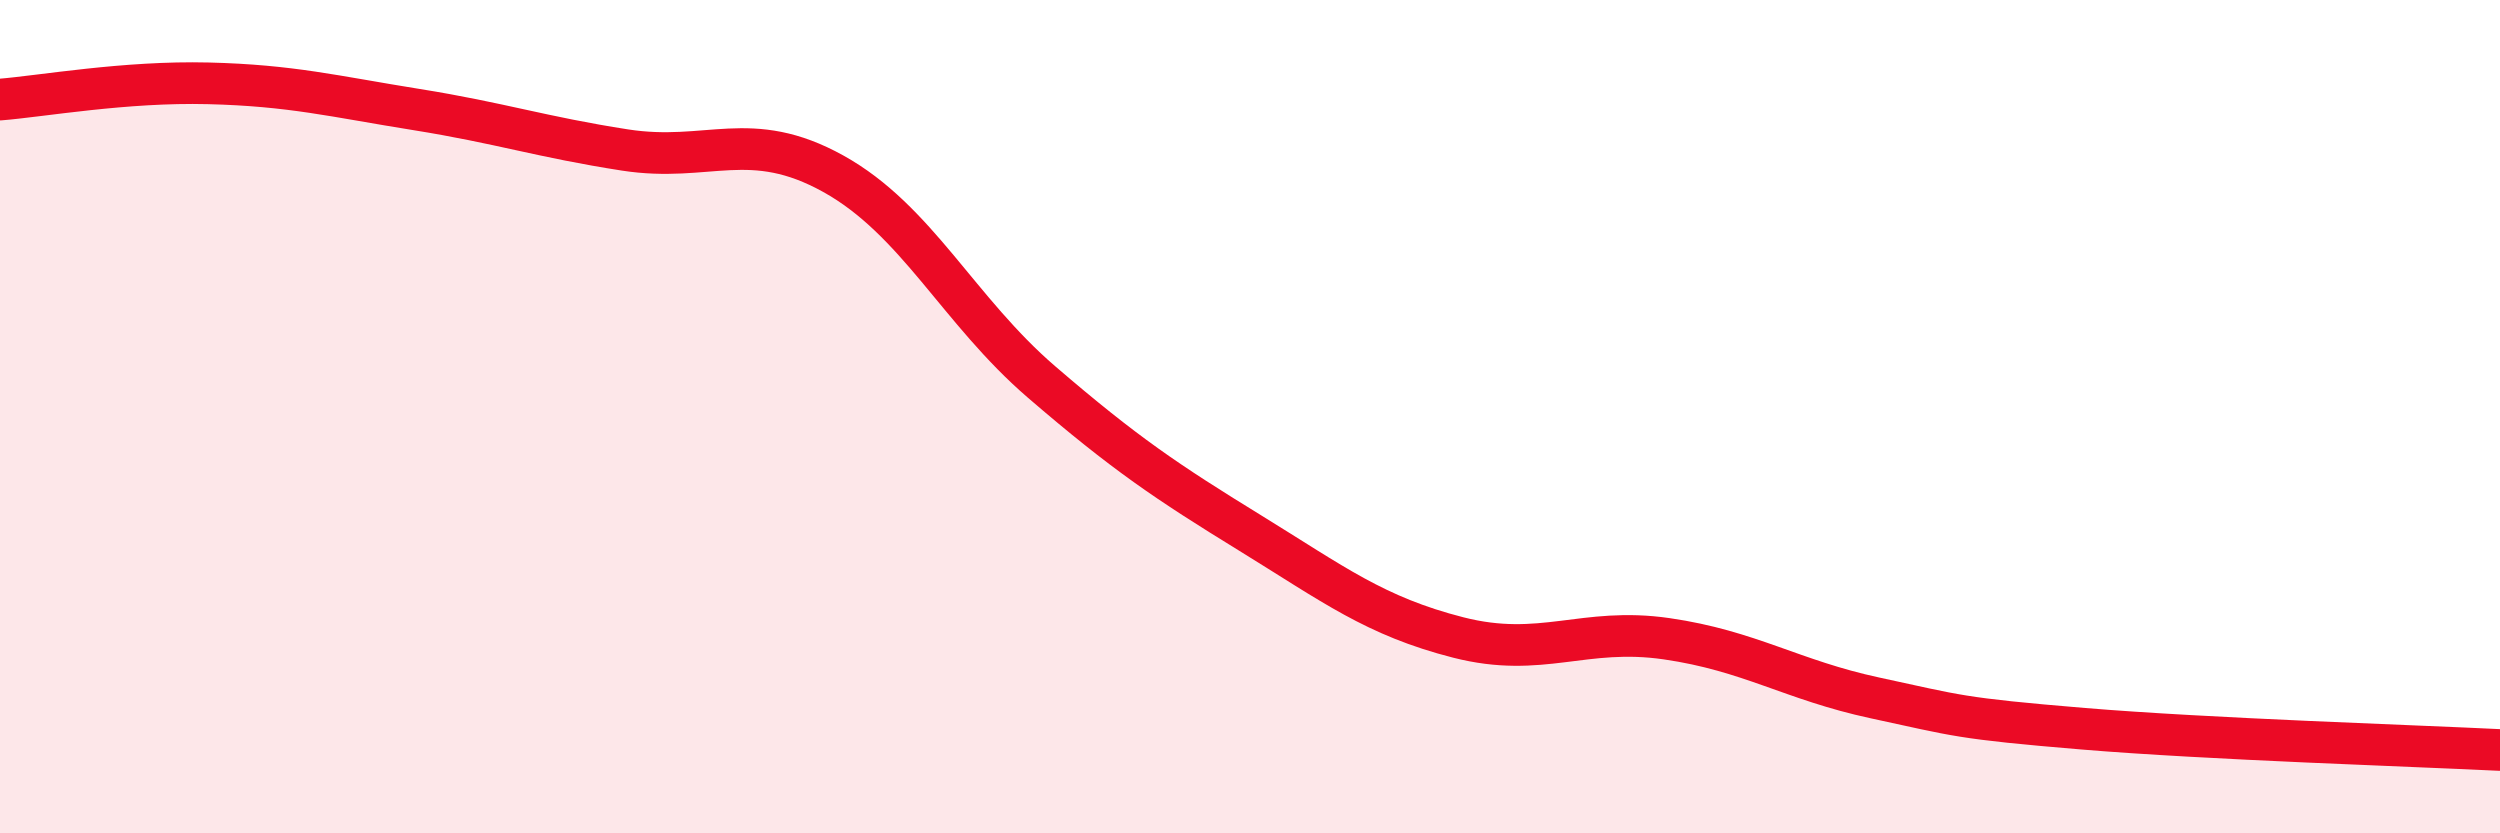
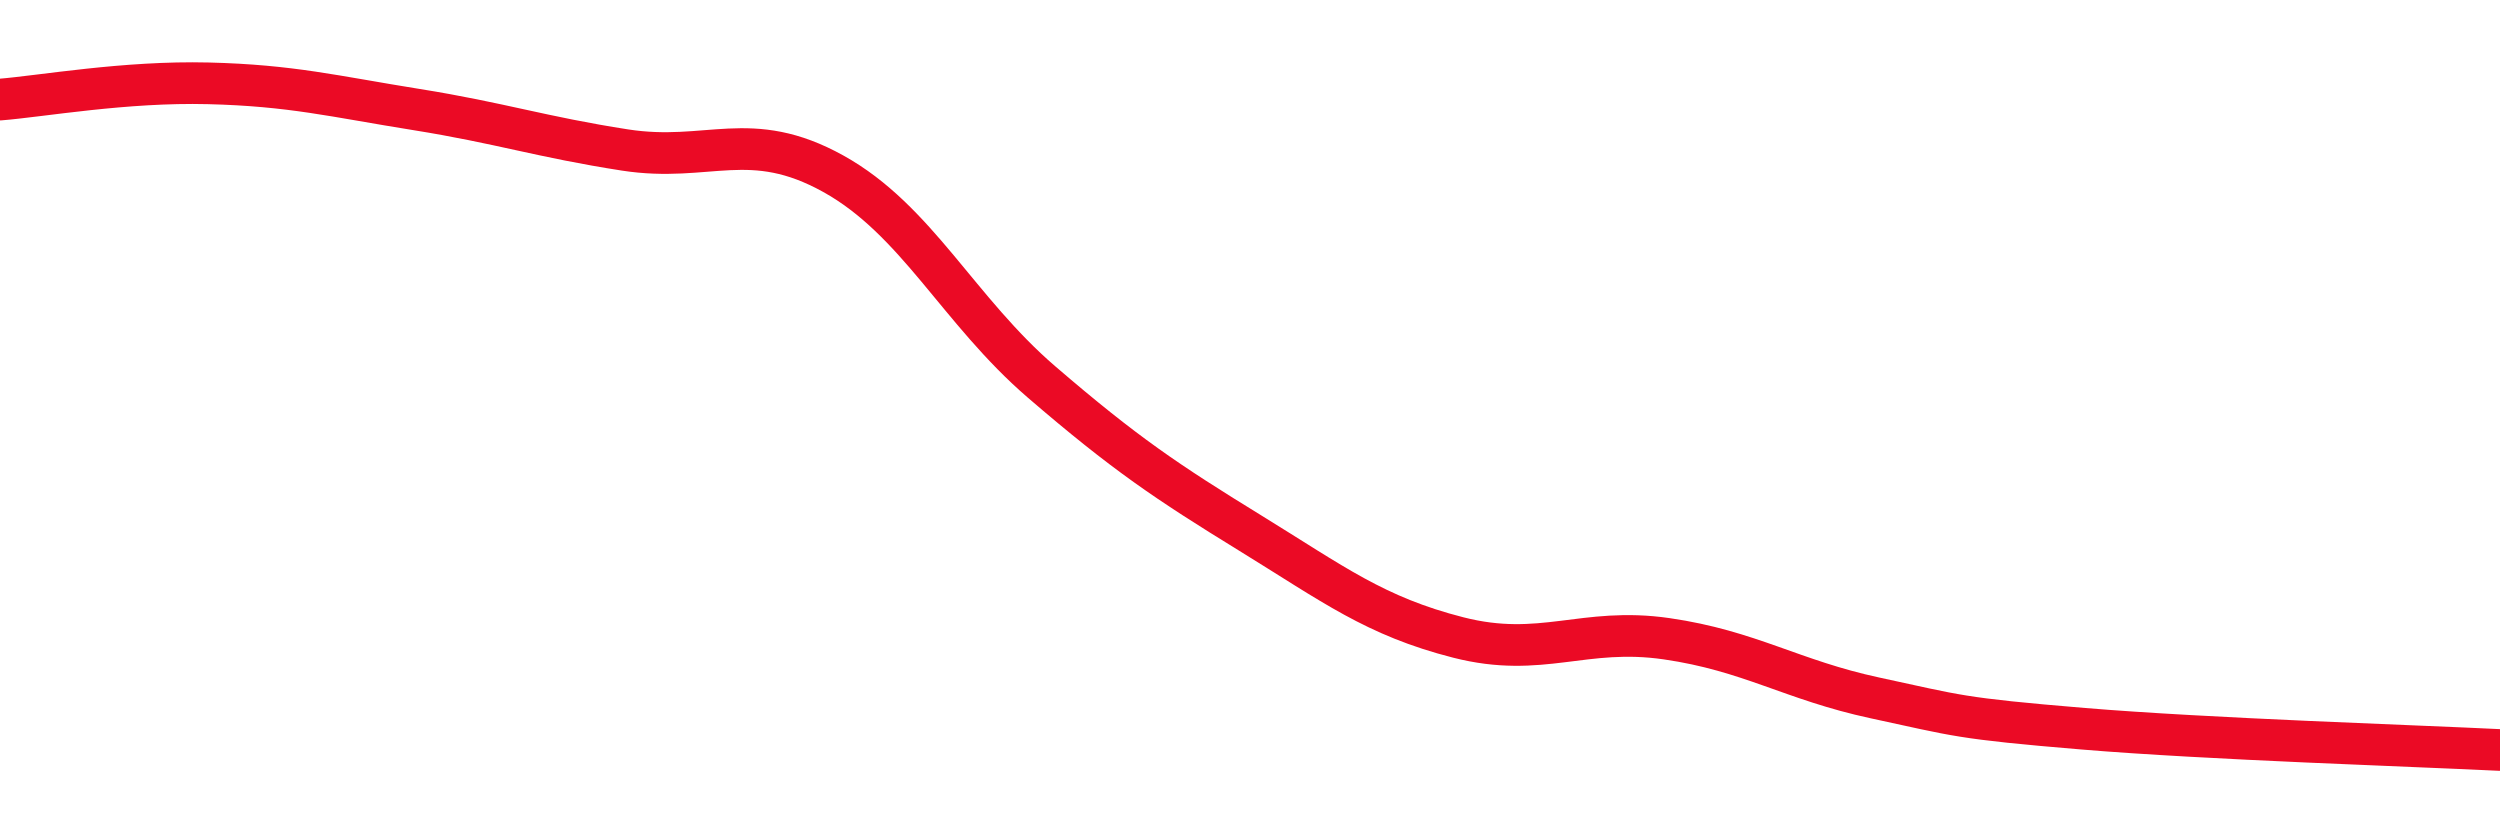
<svg xmlns="http://www.w3.org/2000/svg" width="60" height="20" viewBox="0 0 60 20">
-   <path d="M 0,2.39 C 1,2.31 3,1.95 5,2 C 7,2.05 8,2.31 10,2.63 C 12,2.95 13,3.29 15,3.6 C 17,3.91 18,3.06 20,4.17 C 22,5.28 23,7.45 25,9.17 C 27,10.89 28,11.56 30,12.79 C 32,14.02 33,14.79 35,15.3 C 37,15.81 38,15.04 40,15.33 C 42,15.62 43,16.32 45,16.75 C 47,17.18 47,17.24 50,17.49 C 53,17.74 58,17.9 60,18L60 20L0 20Z" fill="#EB0A25" opacity="0.1" stroke-linecap="round" stroke-linejoin="round" />
  <path d="M 0,2.39 C 1,2.31 3,1.95 5,2 C 7,2.05 8,2.31 10,2.63 C 12,2.95 13,3.29 15,3.6 C 17,3.91 18,3.06 20,4.17 C 22,5.28 23,7.45 25,9.17 C 27,10.89 28,11.56 30,12.79 C 32,14.02 33,14.79 35,15.3 C 37,15.81 38,15.04 40,15.33 C 42,15.62 43,16.32 45,16.75 C 47,17.18 47,17.24 50,17.49 C 53,17.74 58,17.9 60,18" stroke="#EB0A25" stroke-width="1" fill="none" stroke-linecap="round" stroke-linejoin="round" />
</svg>